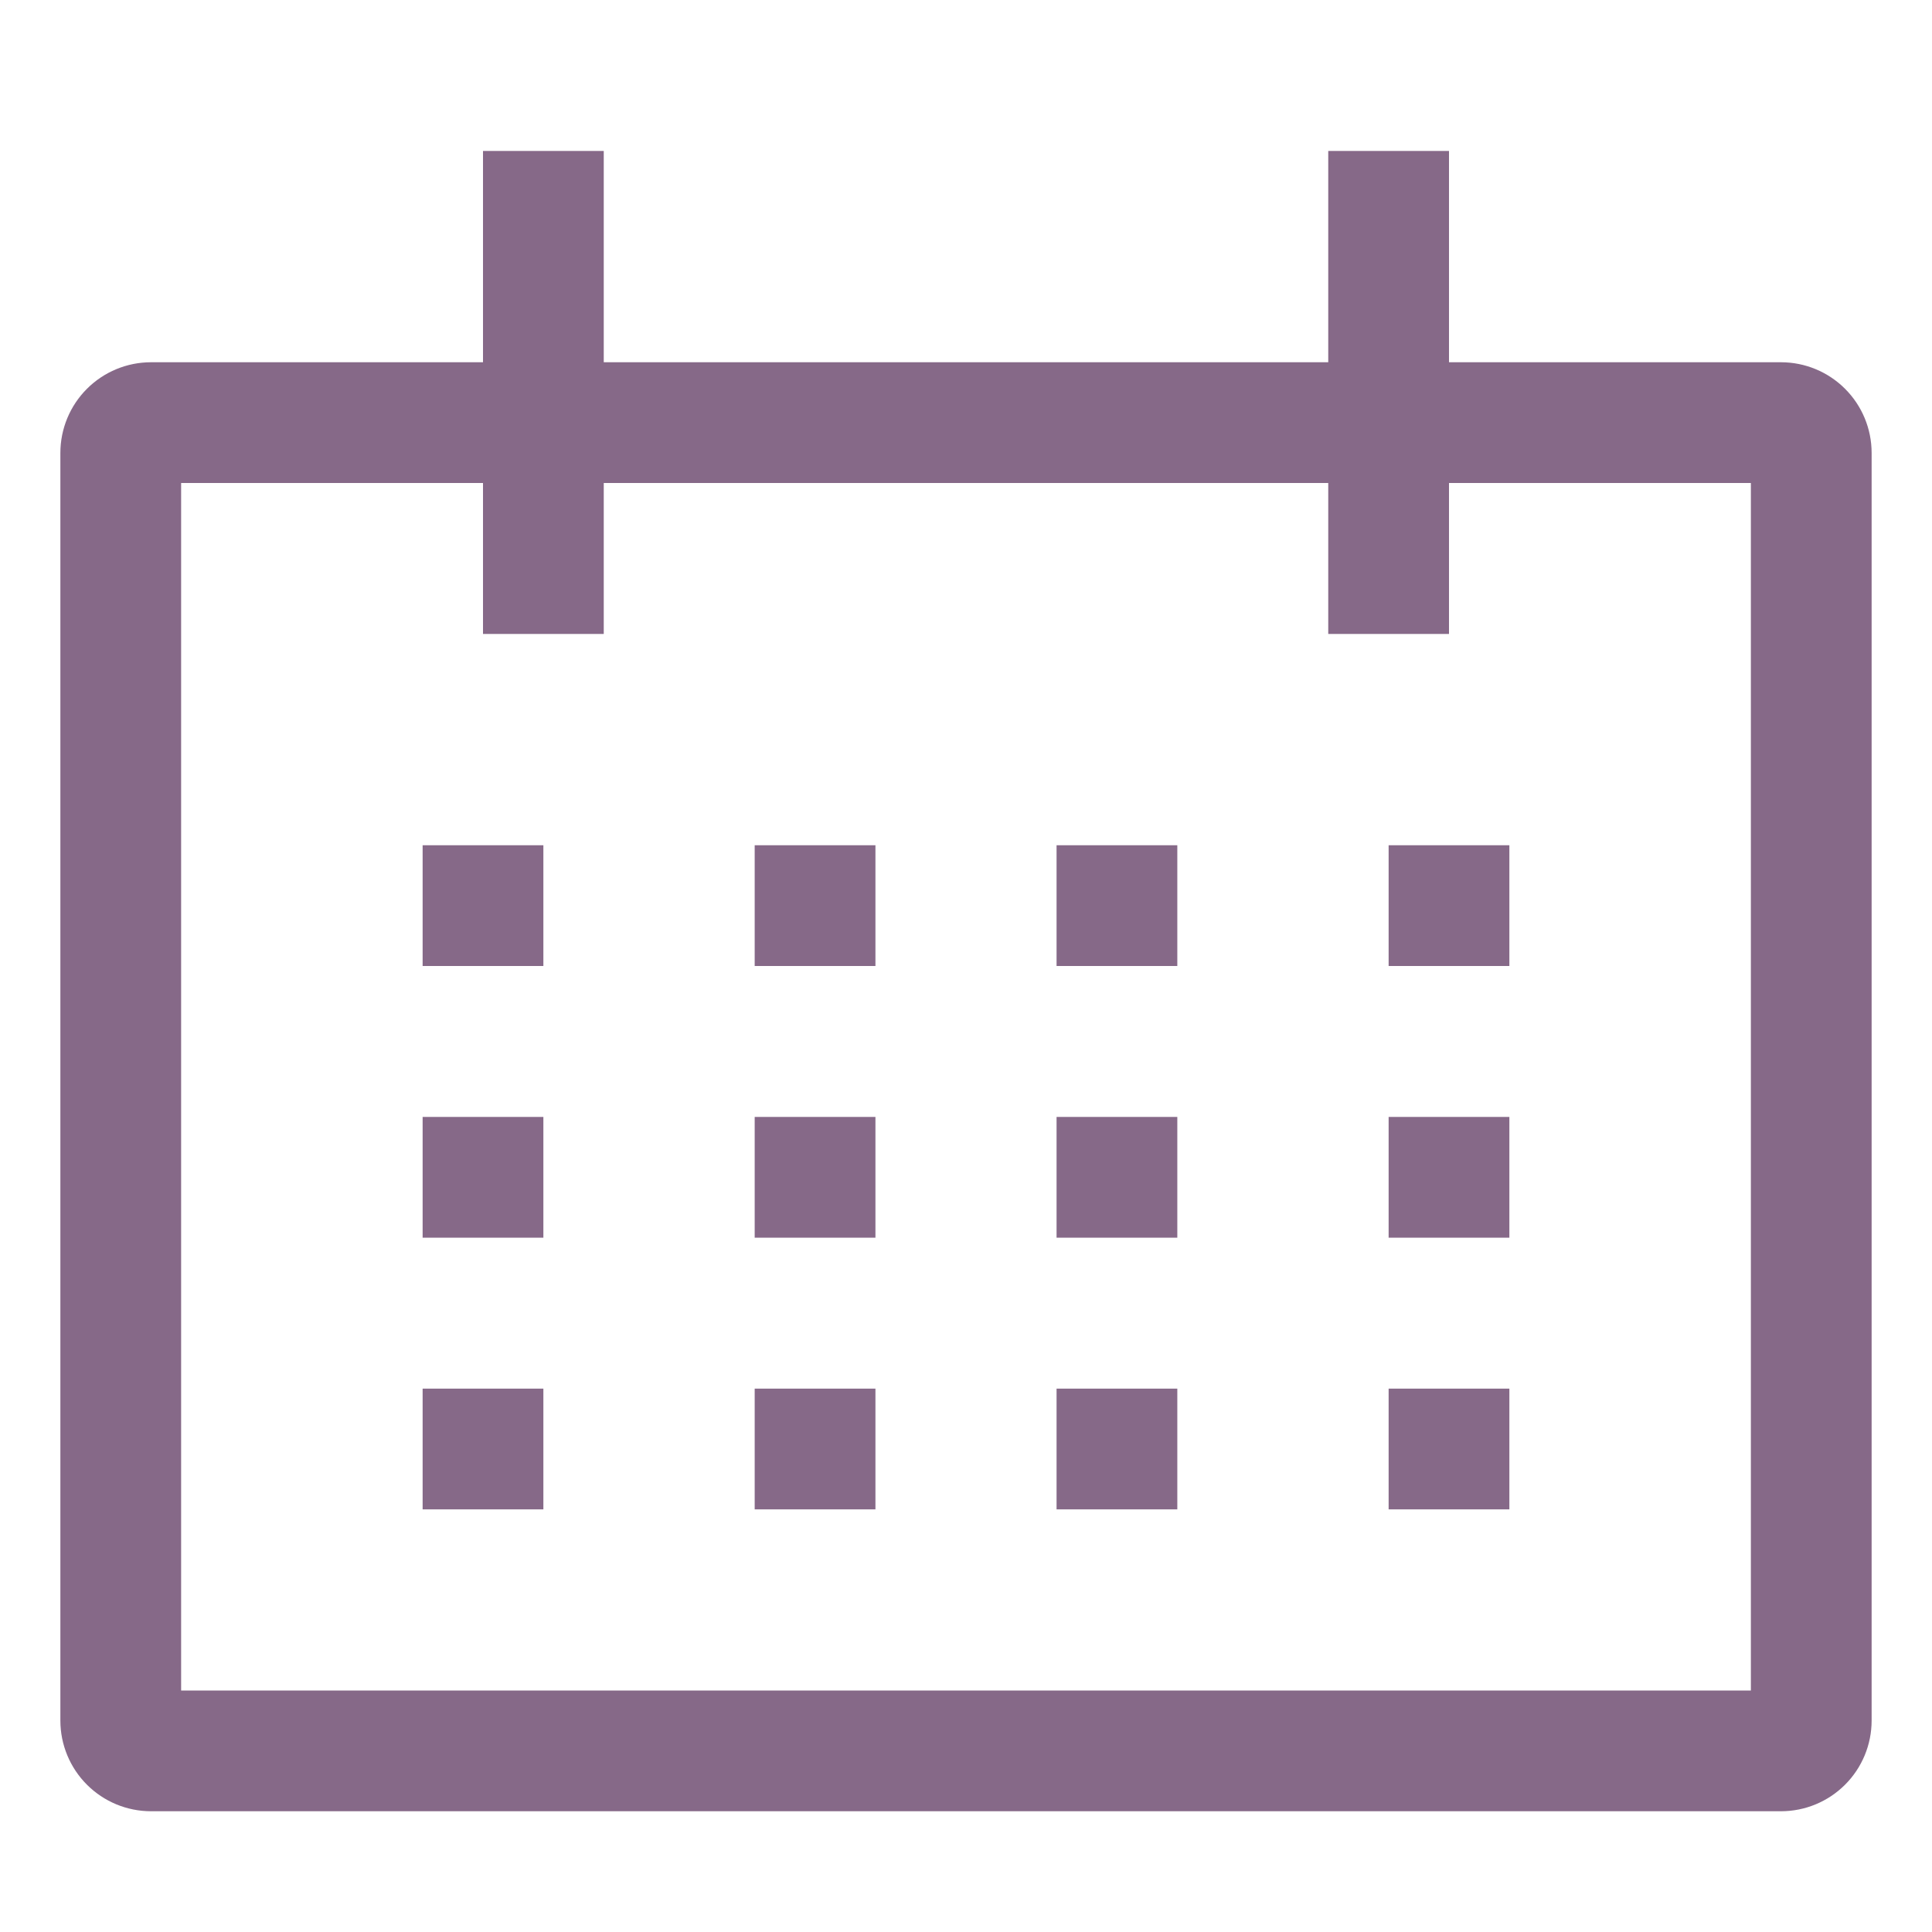
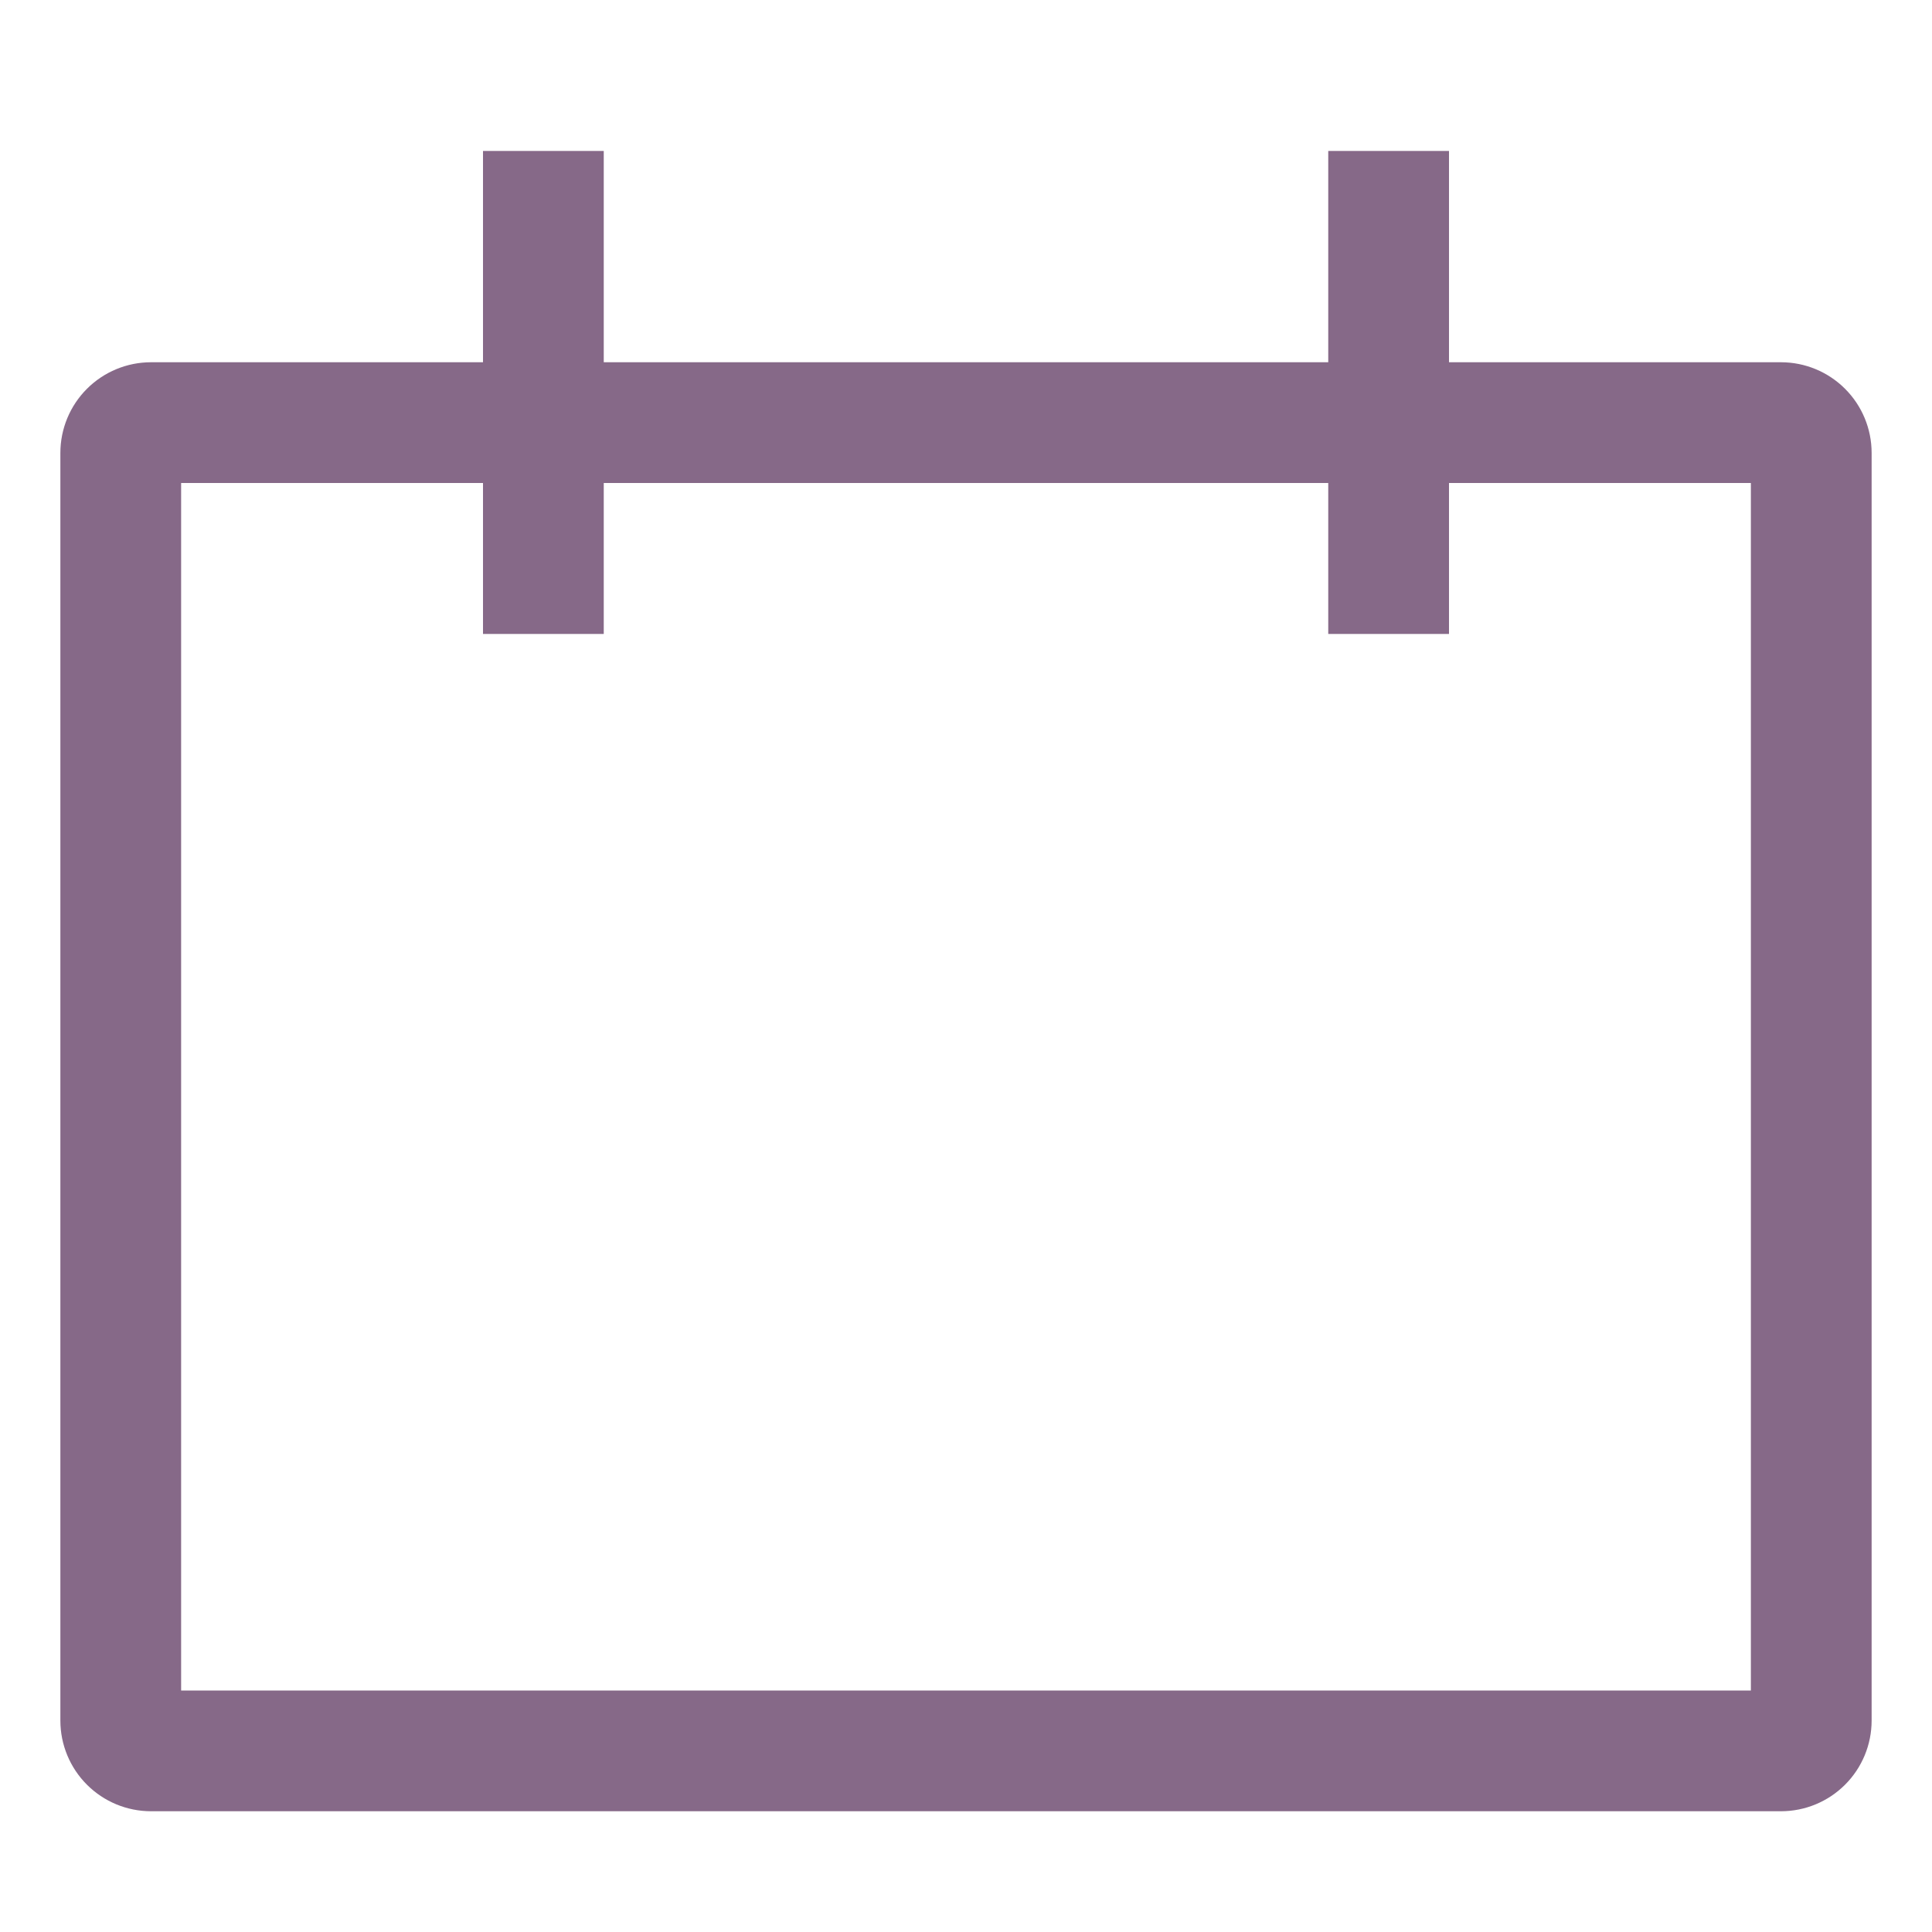
<svg xmlns="http://www.w3.org/2000/svg" width="512" height="512" viewBox="0 0 512 512" fill="none">
  <path d="M472 96H384V40H352V96H160V40H128V96H40C33.637 96.007 27.537 98.538 23.038 103.038C18.538 107.537 16.007 113.637 16 120V456C16.007 462.363 18.538 468.463 23.038 472.962C27.537 477.462 33.637 479.993 40 480H472C478.363 479.993 484.463 477.462 488.962 472.962C493.462 468.463 495.993 462.363 496 456V120C495.993 113.637 493.462 107.537 488.962 103.038C484.463 98.538 478.363 96.007 472 96V96ZM464 448H48V128H128V168H160V128H352V168H384V128H464V448Z" fill="#866988" />
-   <path d="M112 224H144V256H112V224ZM200 224H232V256H200V224ZM280 224H312V256H280V224ZM368 224H400V256H368V224ZM112 296H144V328H112V296ZM200 296H232V328H200V296ZM280 296H312V328H280V296ZM368 296H400V328H368V296ZM112 368H144V400H112V368ZM200 368H232V400H200V368ZM280 368H312V400H280V368ZM368 368H400V400H368V368Z" fill="#866988" />
</svg>